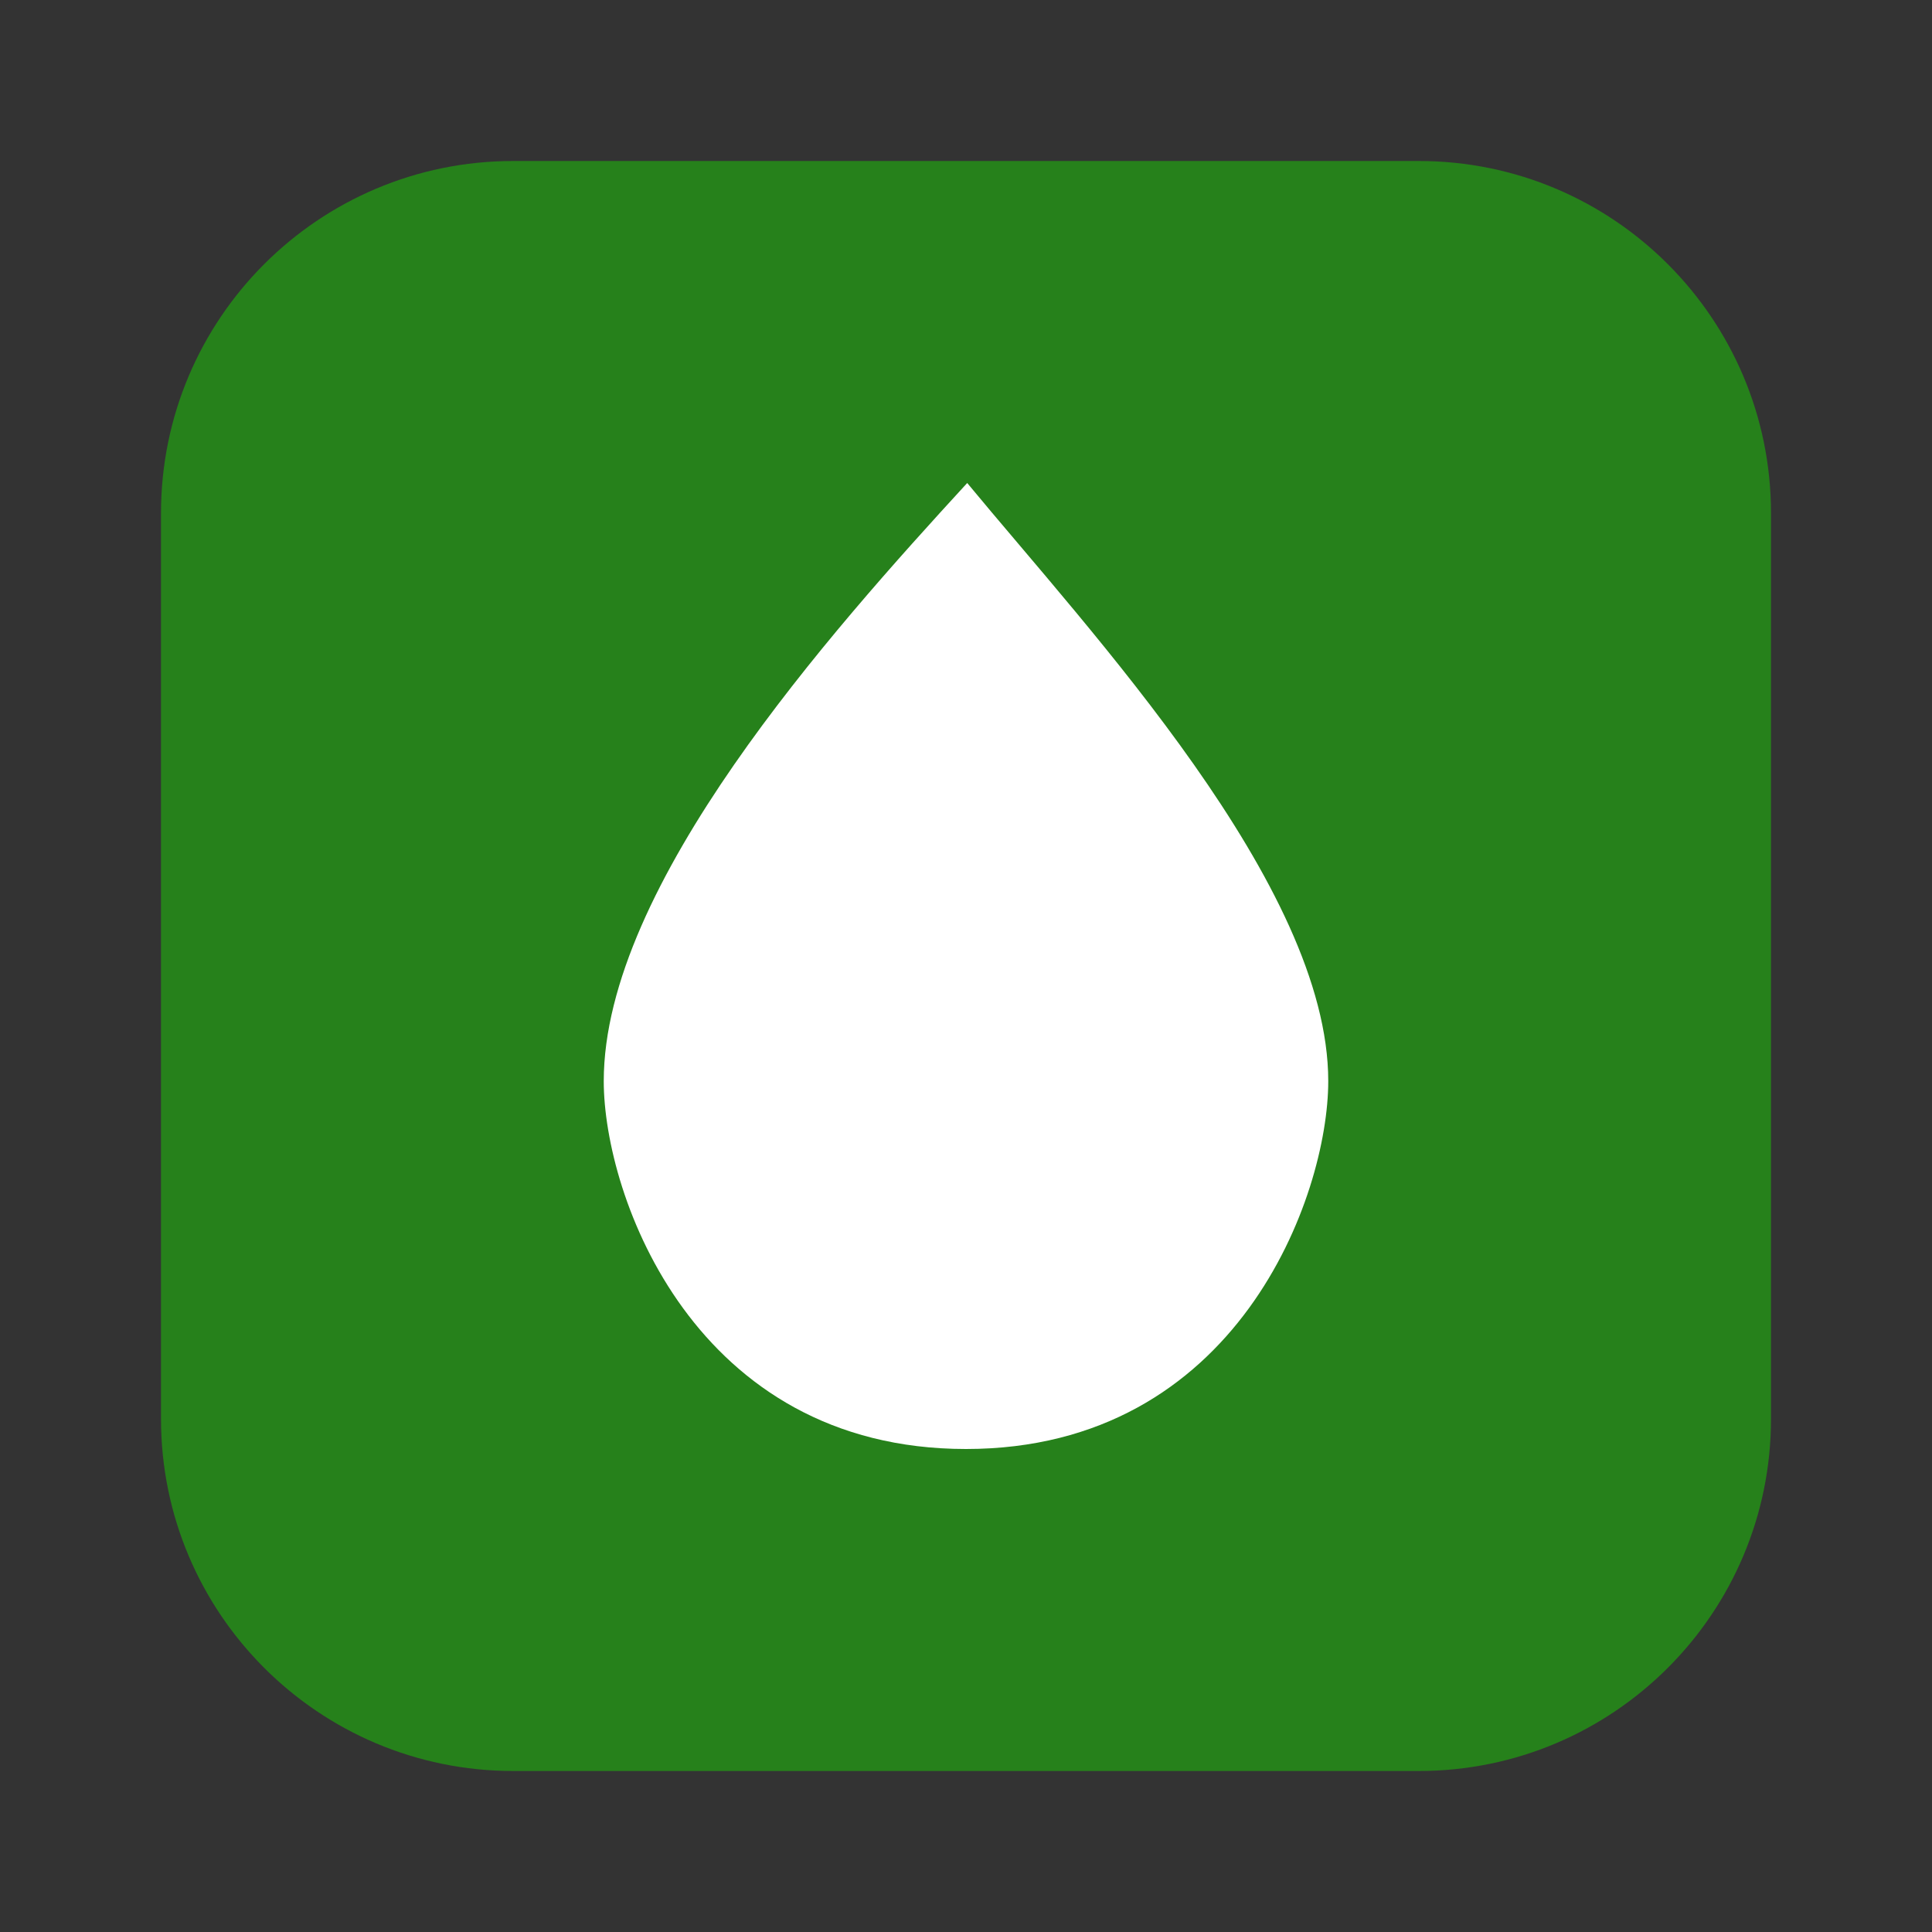
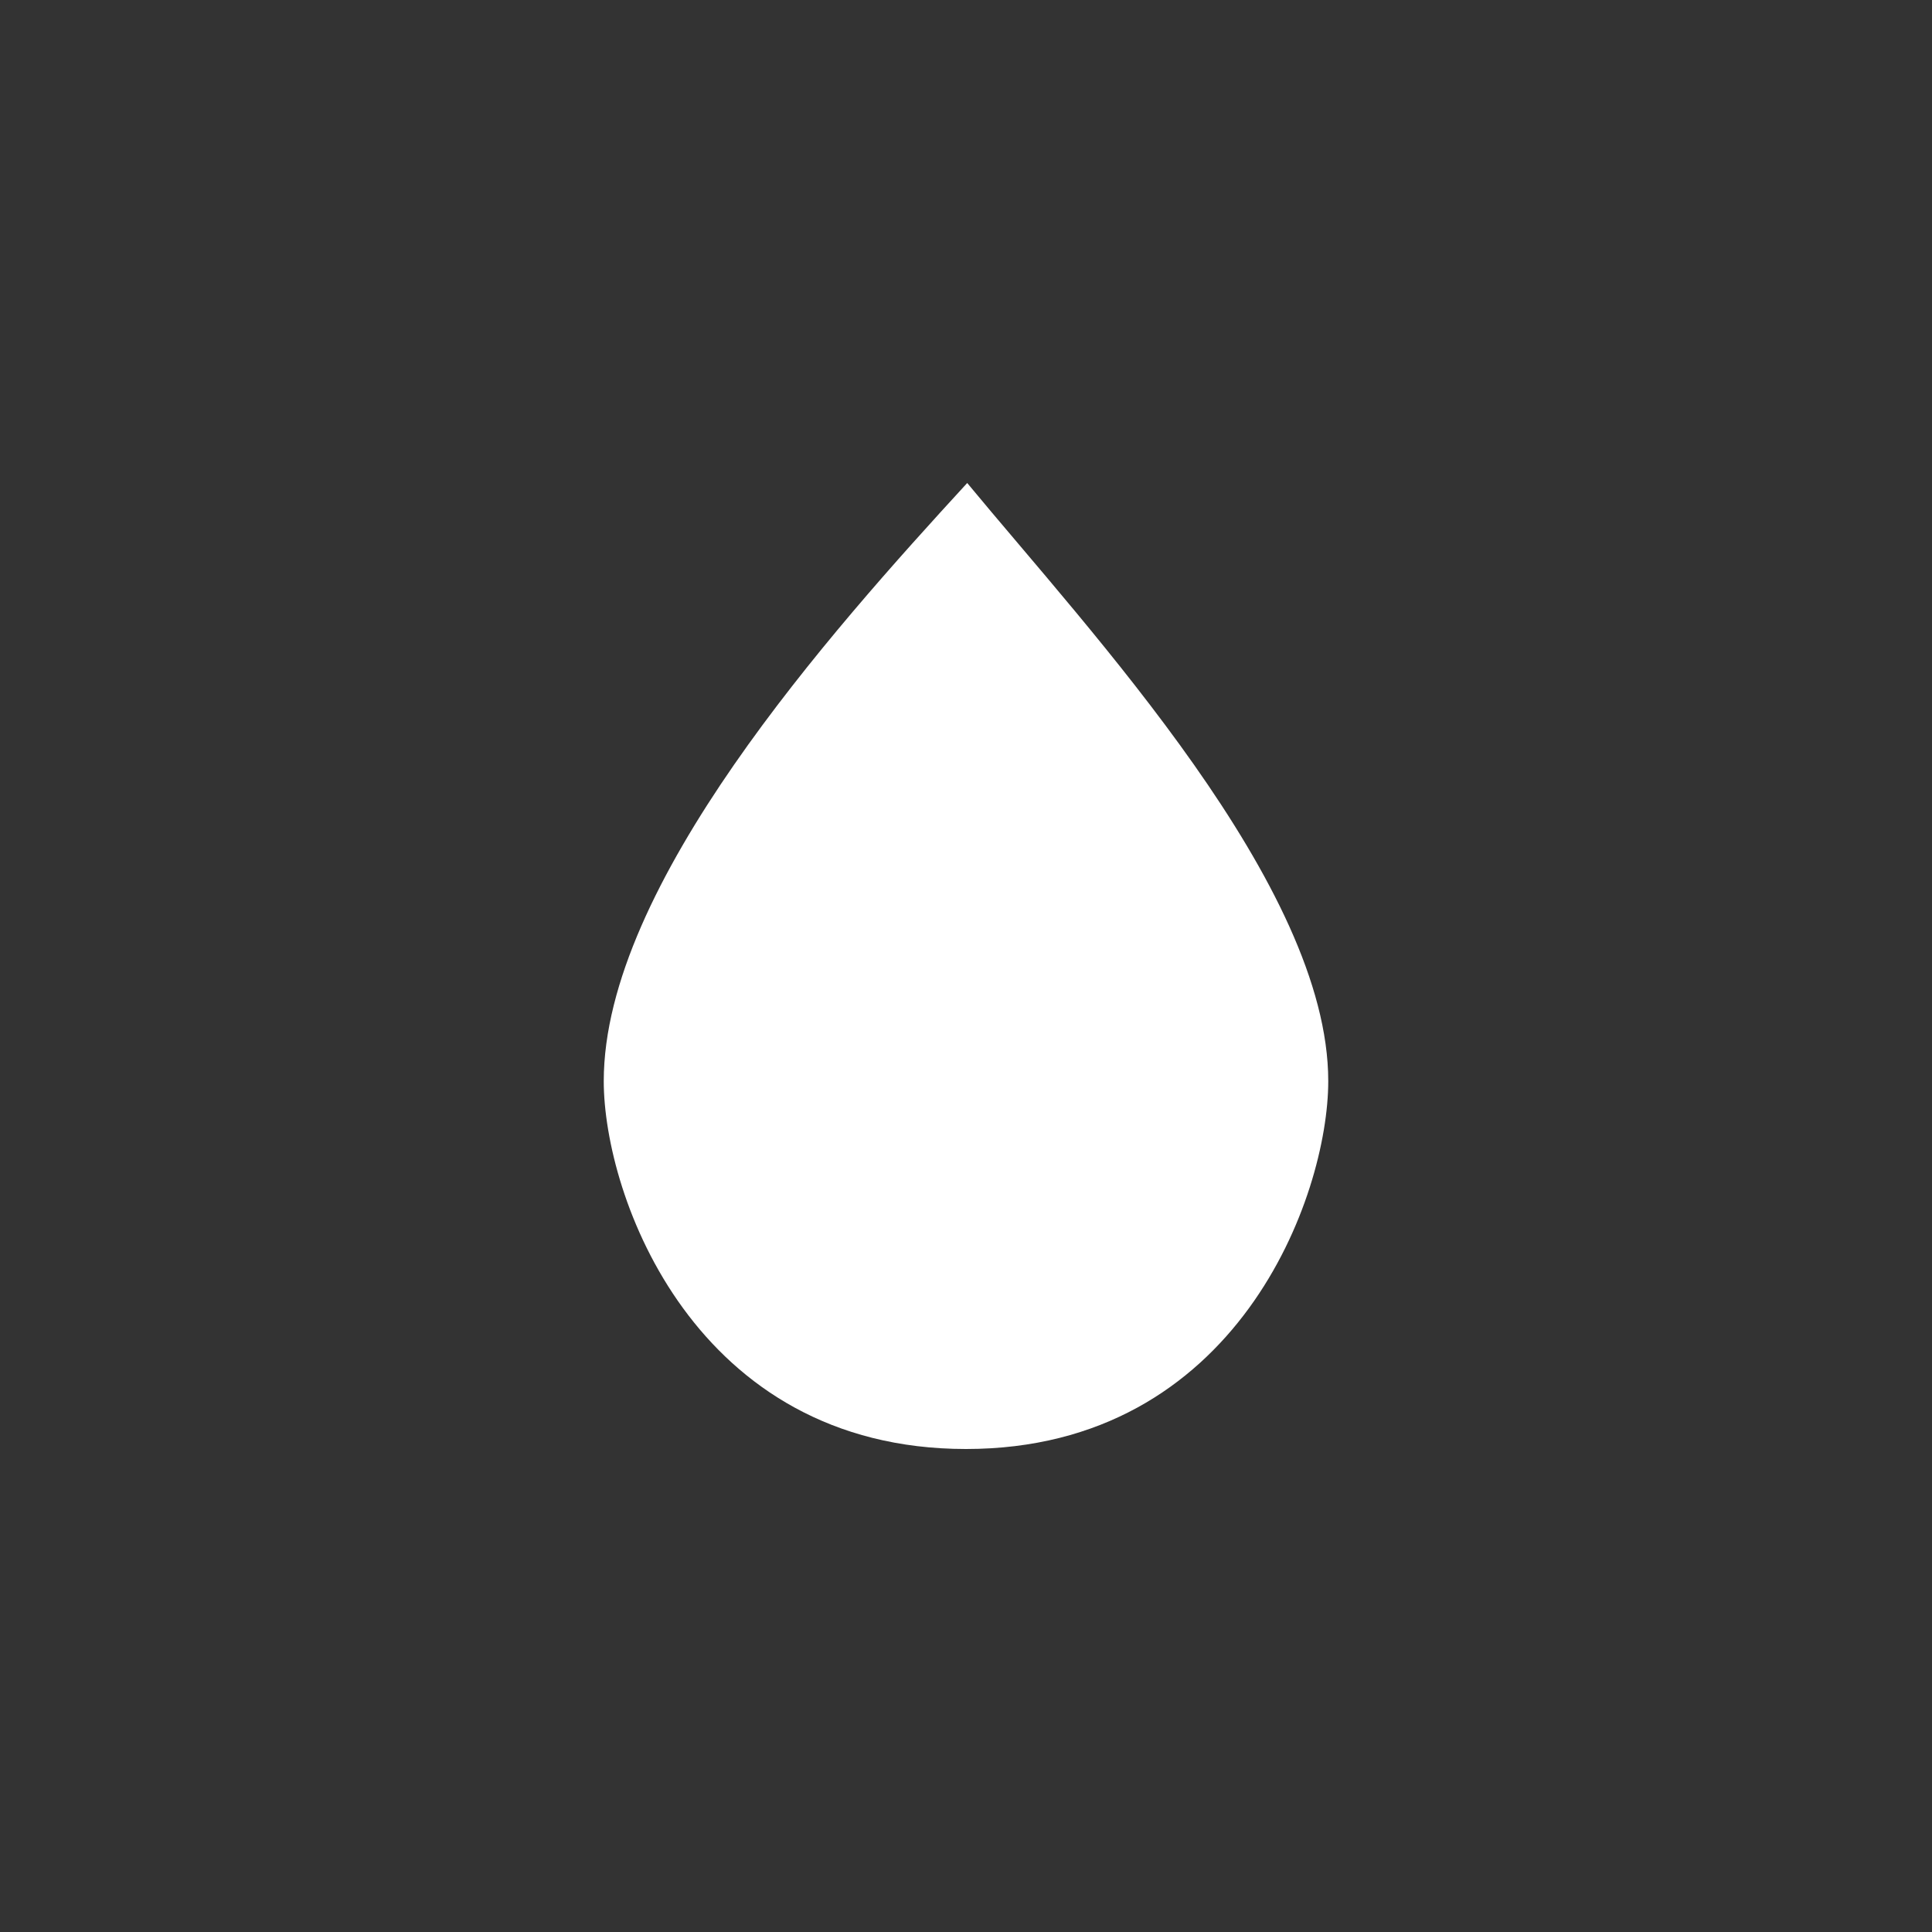
<svg xmlns="http://www.w3.org/2000/svg" viewBox="0 0 24 24" fill="none">
  <rect x="0" y="0" width="24" height="24" fill="#333333" stroke="none" />
-   <path d="M17.625 2H6.375C3.959 2 2 3.959 2 6.375v11.25C2 20.041 3.959 22 6.375 22h11.25C20.041 22 22 20.041 22 17.625V6.375C22 3.959 20.041 2 17.625 2z" fill="#26811B" />
  <path d="M12.015 6C10.311 7.857 7.5 11 7.5 13.43 7.5 14.857 8.626 18 12 18c3.374 0 4.5-3.143 4.5-4.57 0-2.429-2.95-5.572-4.485-7.43z" fill="#fff" />
</svg>